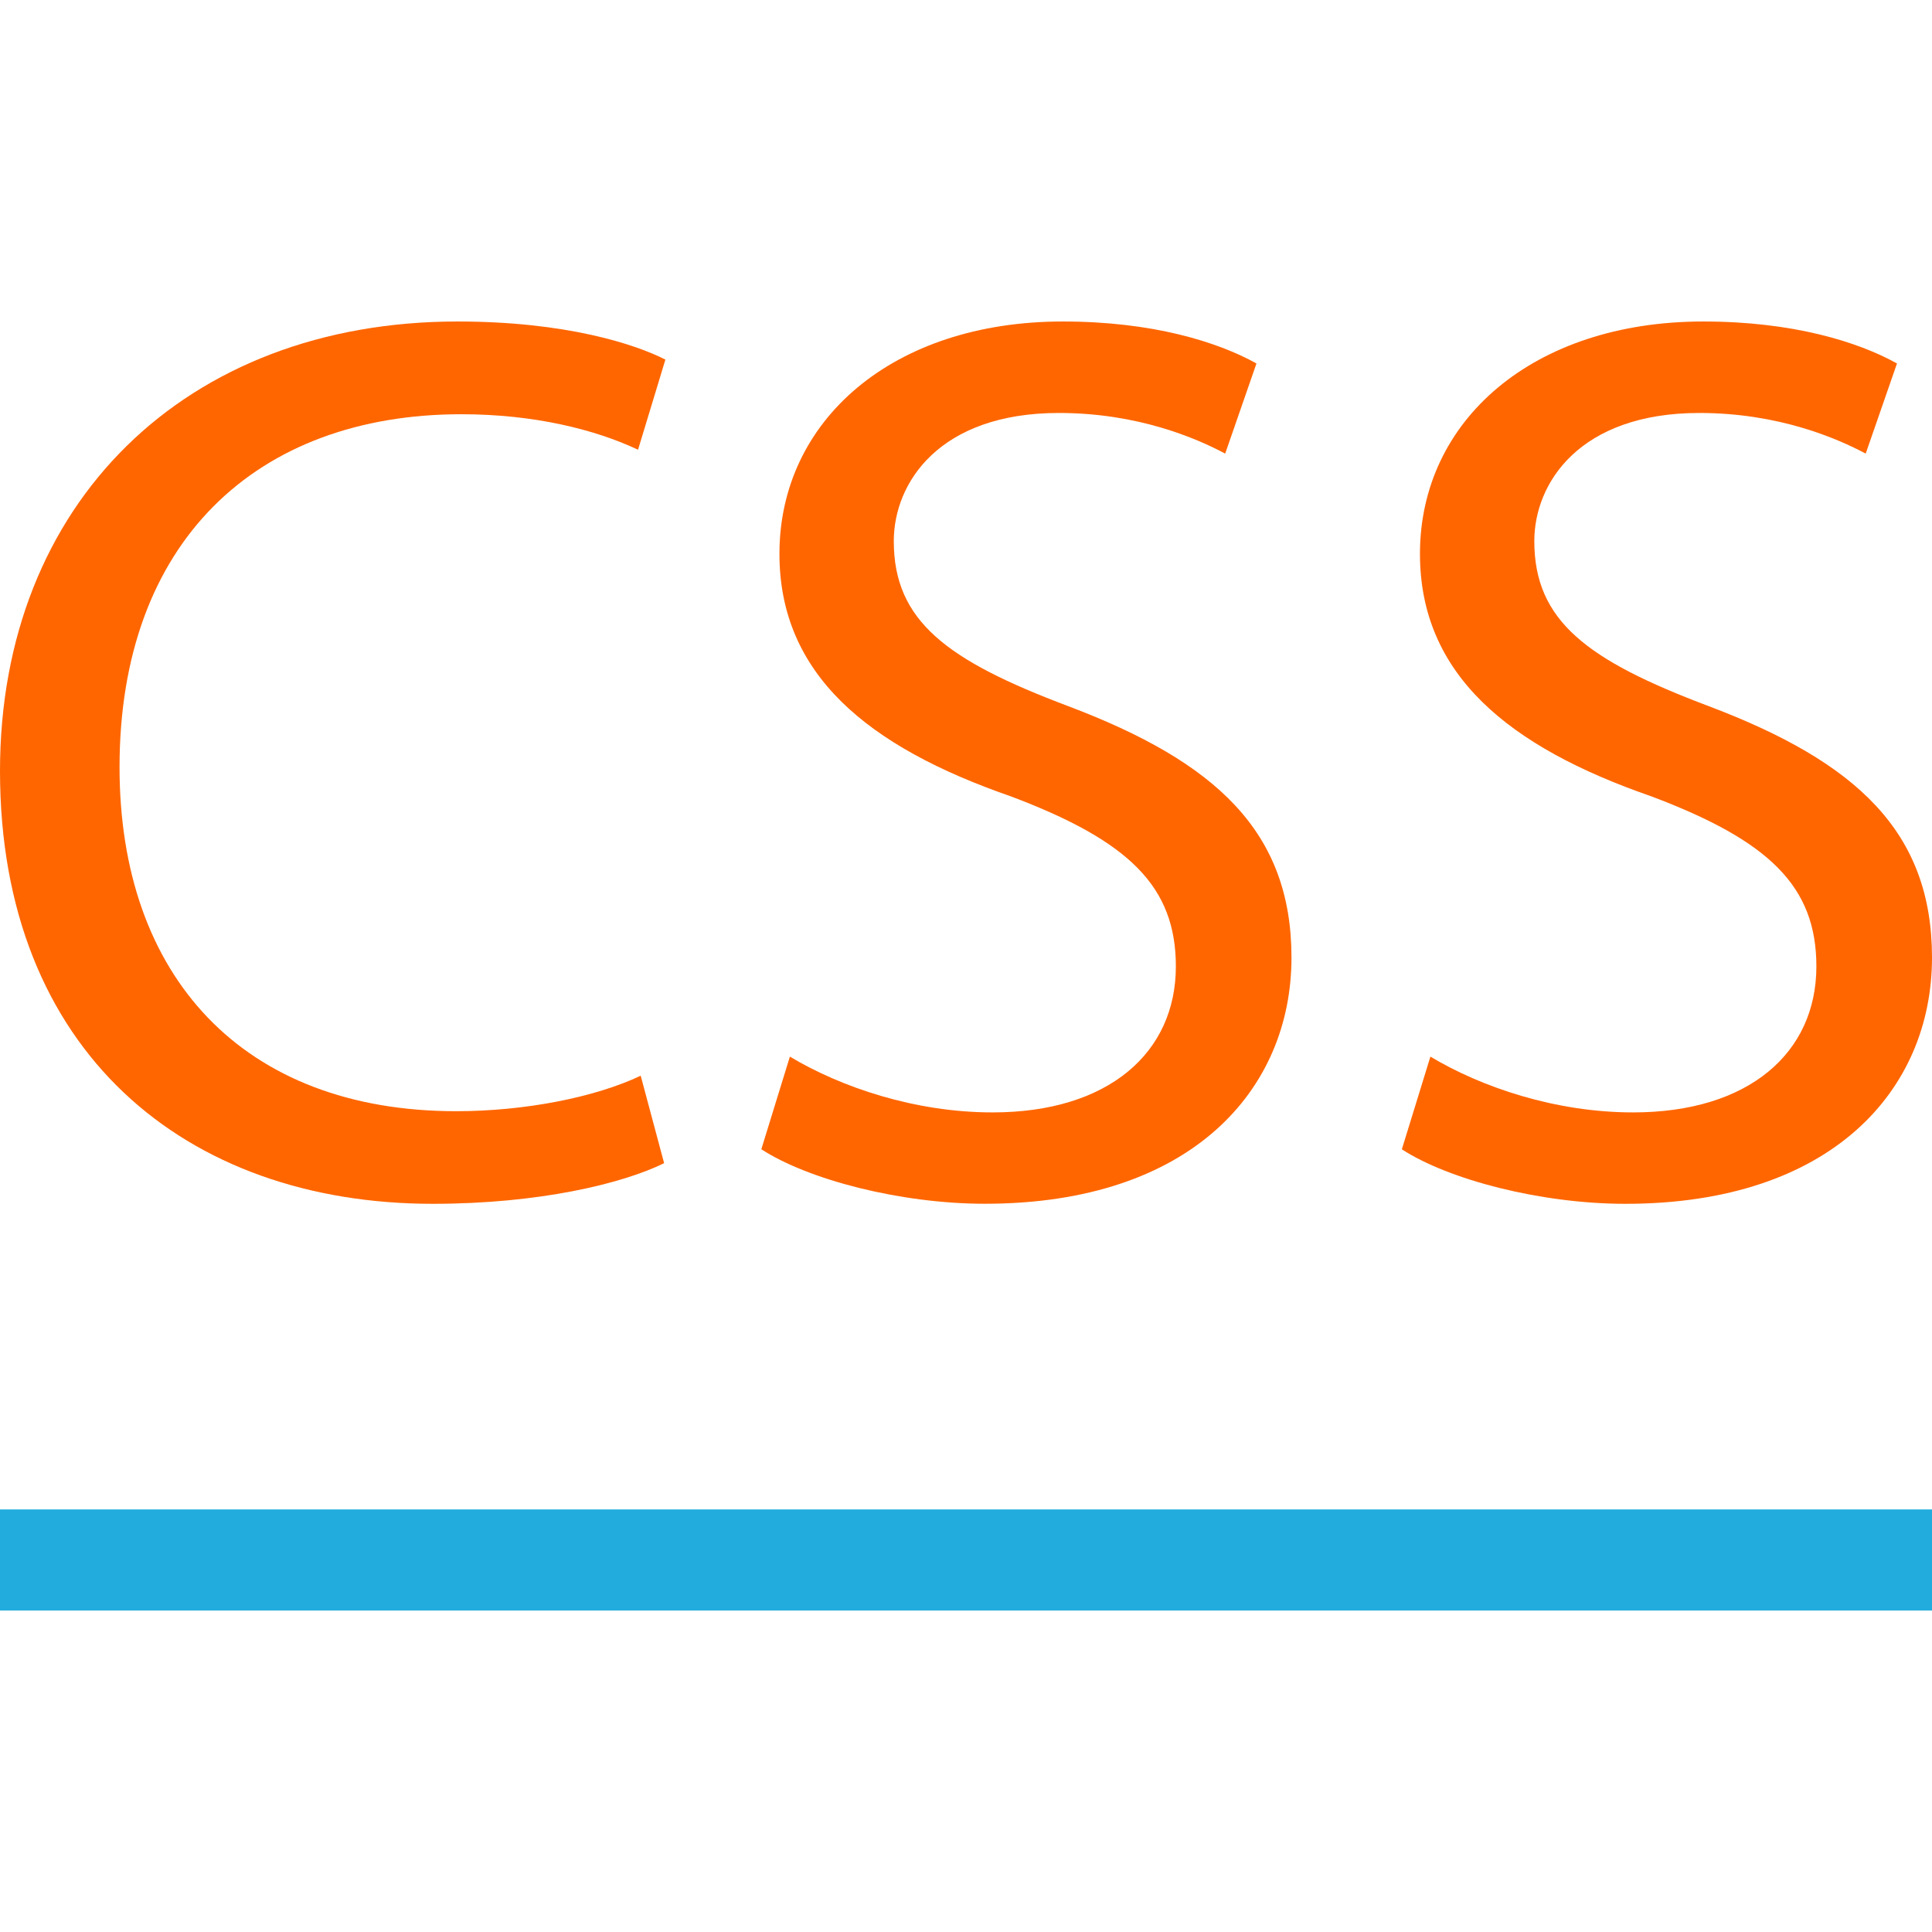
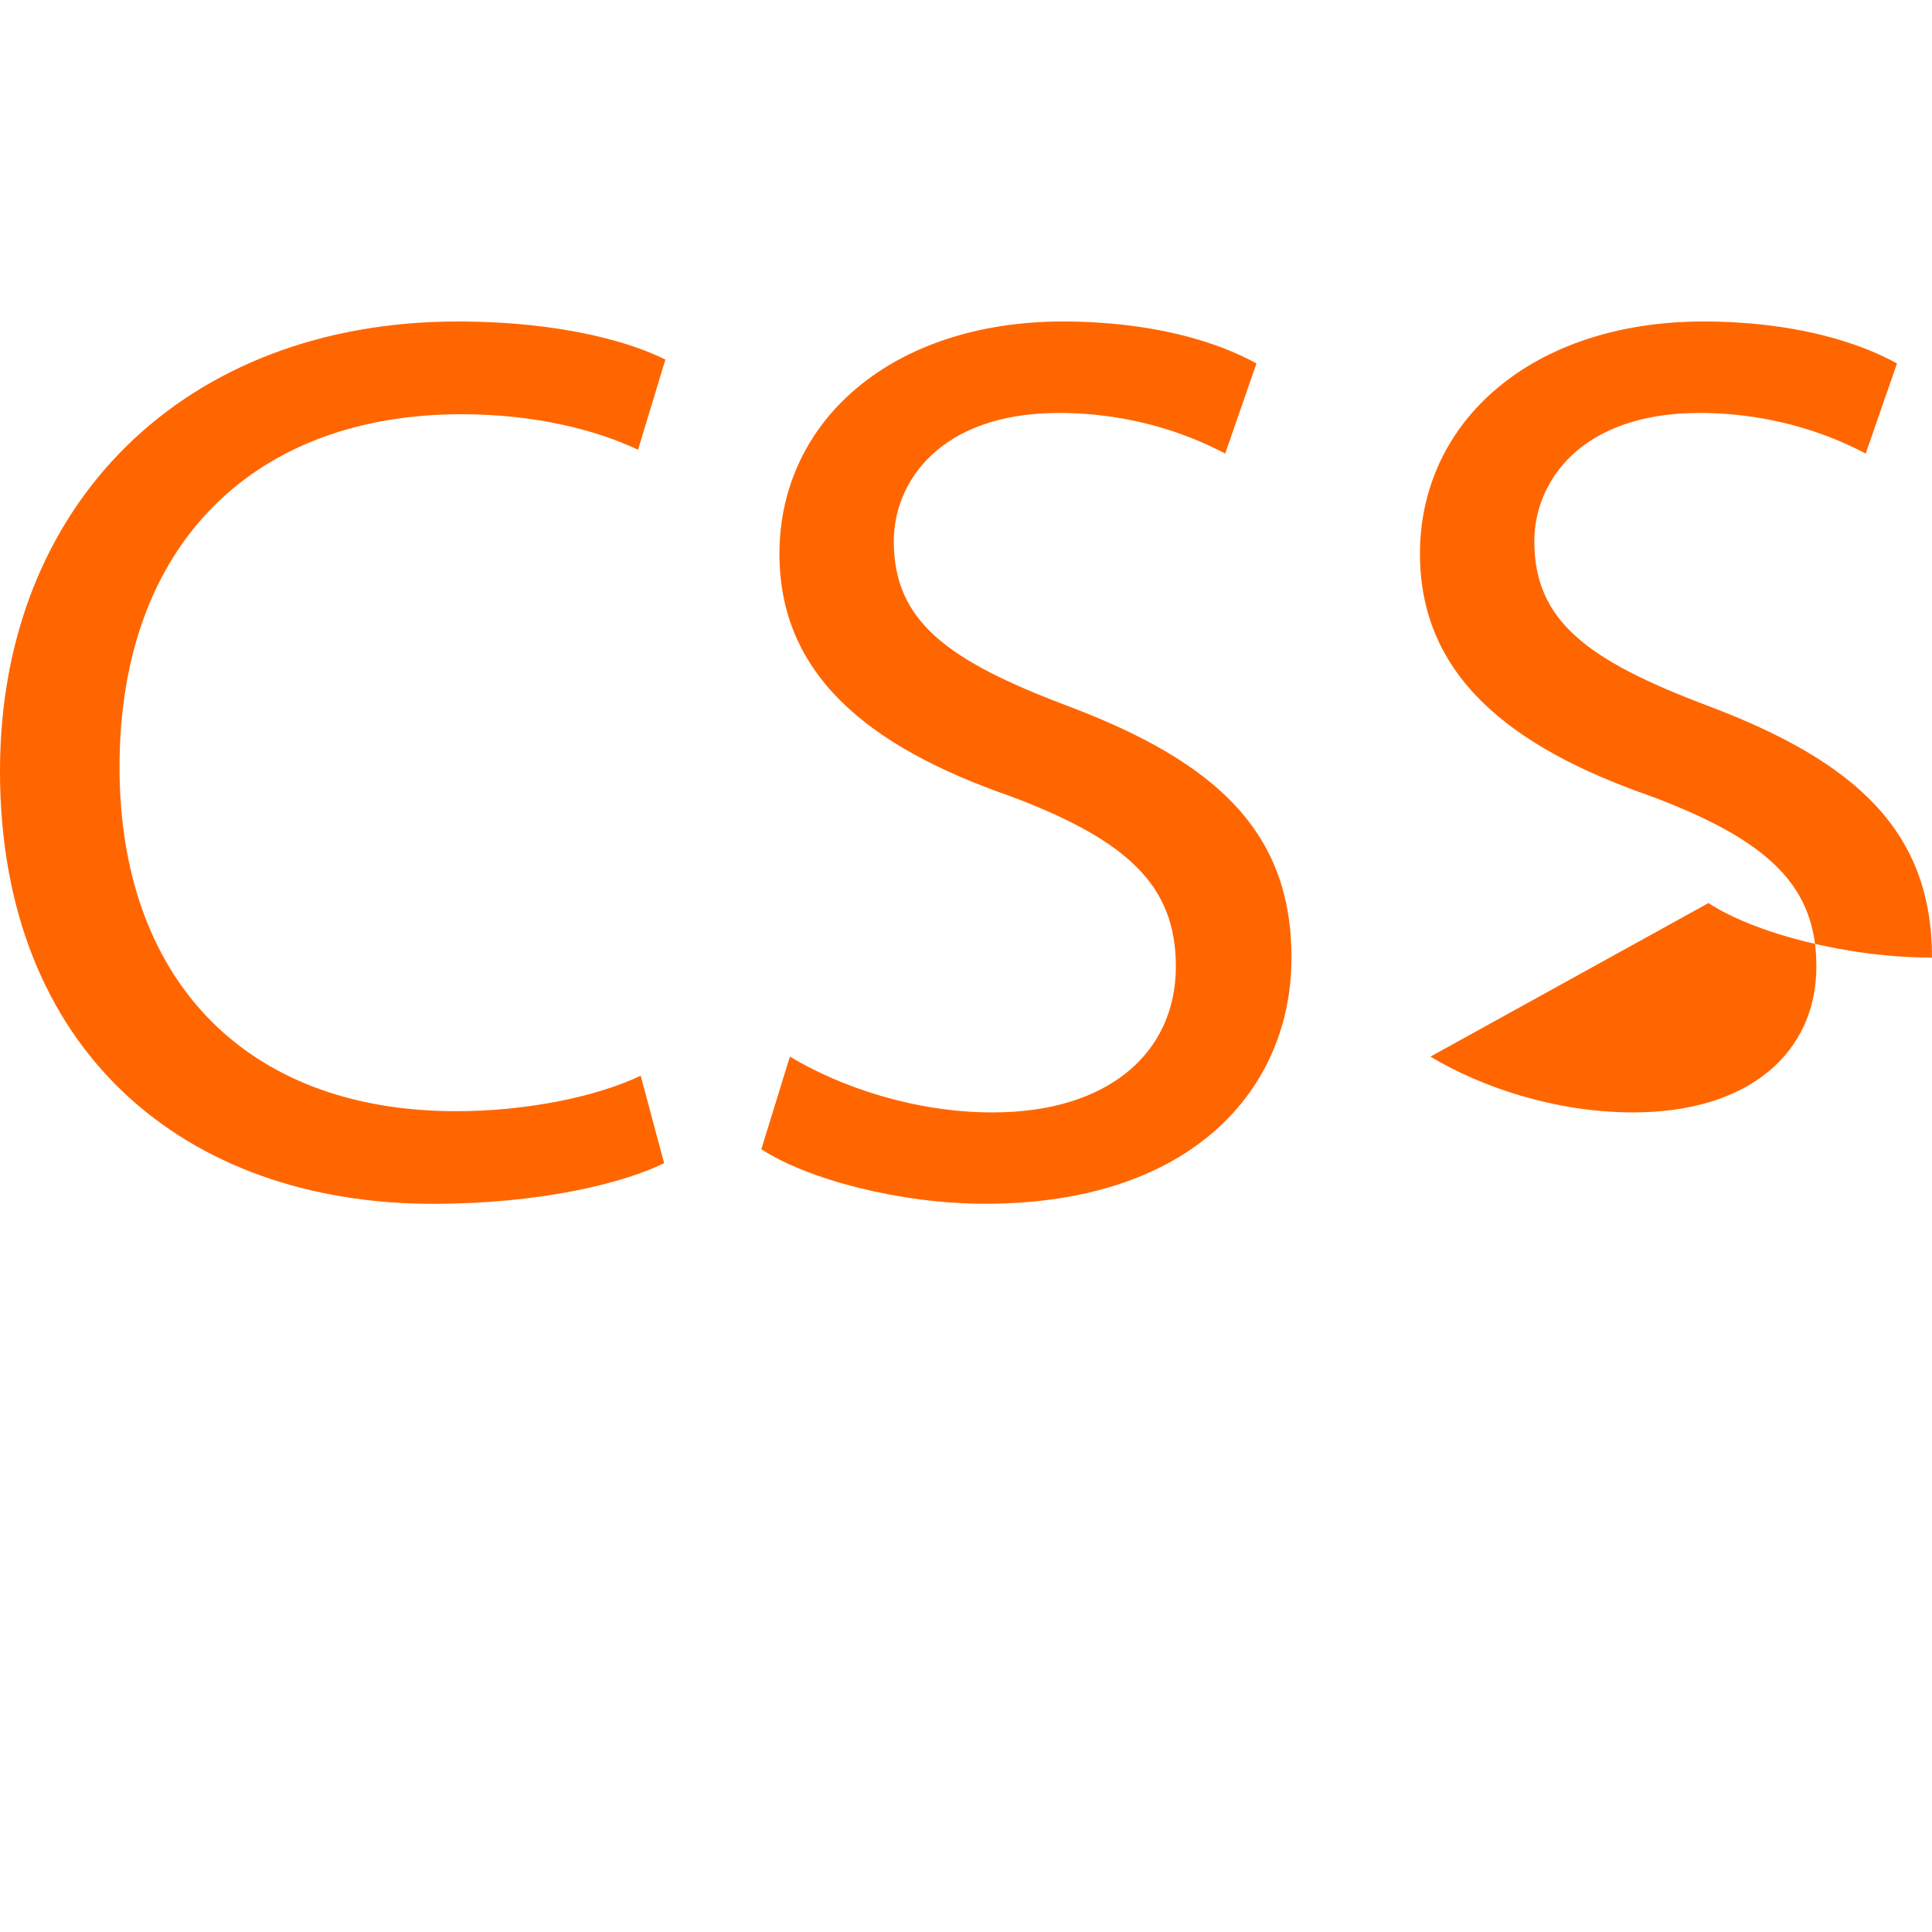
<svg xmlns="http://www.w3.org/2000/svg" version="1.1" id="Layer_1" viewBox="0 0 512 512" xml:space="preserve">
-   <rect y="400.016" style="fill:#22ACDD;" width="512" height="26.784" />
  <g>
    <path style="fill:#FF6600;" d="M176,308.256c-11.024,5.408-33.056,10.768-61.312,10.768C49.248,319.024,0,278.656,0,204.32   C0,133.328,49.232,85.2,121.232,85.2c28.912,0,47.184,6.064,55.104,10.096l-7.248,23.888c-11.36-5.36-27.536-9.408-46.816-9.408   c-54.432,0-90.592,33.968-90.592,93.536c0,55.504,32.72,91.168,89.216,91.168c18.224,0,36.832-3.68,48.896-9.408L176,308.256z" />
    <path style="fill:#FF6600;" d="M209.328,280.016c13.456,8.064,33.056,14.784,53.728,14.784c30.672,0,48.56-15.808,48.56-38.688   c0-21.168-12.4-33.28-43.744-45.072c-37.888-13.136-61.312-32.304-61.312-64.272c0-35.328,29.968-61.568,75.088-61.568   c23.76,0,40.976,5.376,51.328,11.12l-8.288,23.888c-7.584-4.032-23.056-10.768-44.08-10.768c-31.68,0-43.744,18.496-43.744,33.968   c0,21.2,14.128,31.632,46.176,43.712c39.264,14.816,59.216,33.312,59.216,66.64c0,34.96-26.48,65.248-81.248,65.248   c-22.384,0-46.848-6.384-59.248-14.448L209.328,280.016z" />
-     <path style="fill:#FF6600;" d="M379.072,280.016c13.456,8.064,33.056,14.784,53.728,14.784c30.672,0,48.56-15.808,48.56-38.688   c0-21.168-12.4-33.28-43.744-45.072c-37.888-13.136-61.312-32.304-61.312-64.272c0-35.328,29.968-61.568,75.088-61.568   c23.76,0,40.976,5.376,51.328,11.12l-8.288,23.888c-7.584-4.032-23.056-10.768-44.08-10.768c-31.68,0-43.744,18.496-43.744,33.968   c0,21.2,14.128,31.632,46.176,43.712C492.048,201.952,512,220.448,512,253.776c0,34.96-26.48,65.248-81.248,65.248   c-22.384,0-46.848-6.384-59.248-14.448L379.072,280.016z" />
+     <path style="fill:#FF6600;" d="M379.072,280.016c13.456,8.064,33.056,14.784,53.728,14.784c30.672,0,48.56-15.808,48.56-38.688   c0-21.168-12.4-33.28-43.744-45.072c-37.888-13.136-61.312-32.304-61.312-64.272c0-35.328,29.968-61.568,75.088-61.568   c23.76,0,40.976,5.376,51.328,11.12l-8.288,23.888c-7.584-4.032-23.056-10.768-44.08-10.768c-31.68,0-43.744,18.496-43.744,33.968   c0,21.2,14.128,31.632,46.176,43.712C492.048,201.952,512,220.448,512,253.776c-22.384,0-46.848-6.384-59.248-14.448L379.072,280.016z" />
  </g>
</svg>